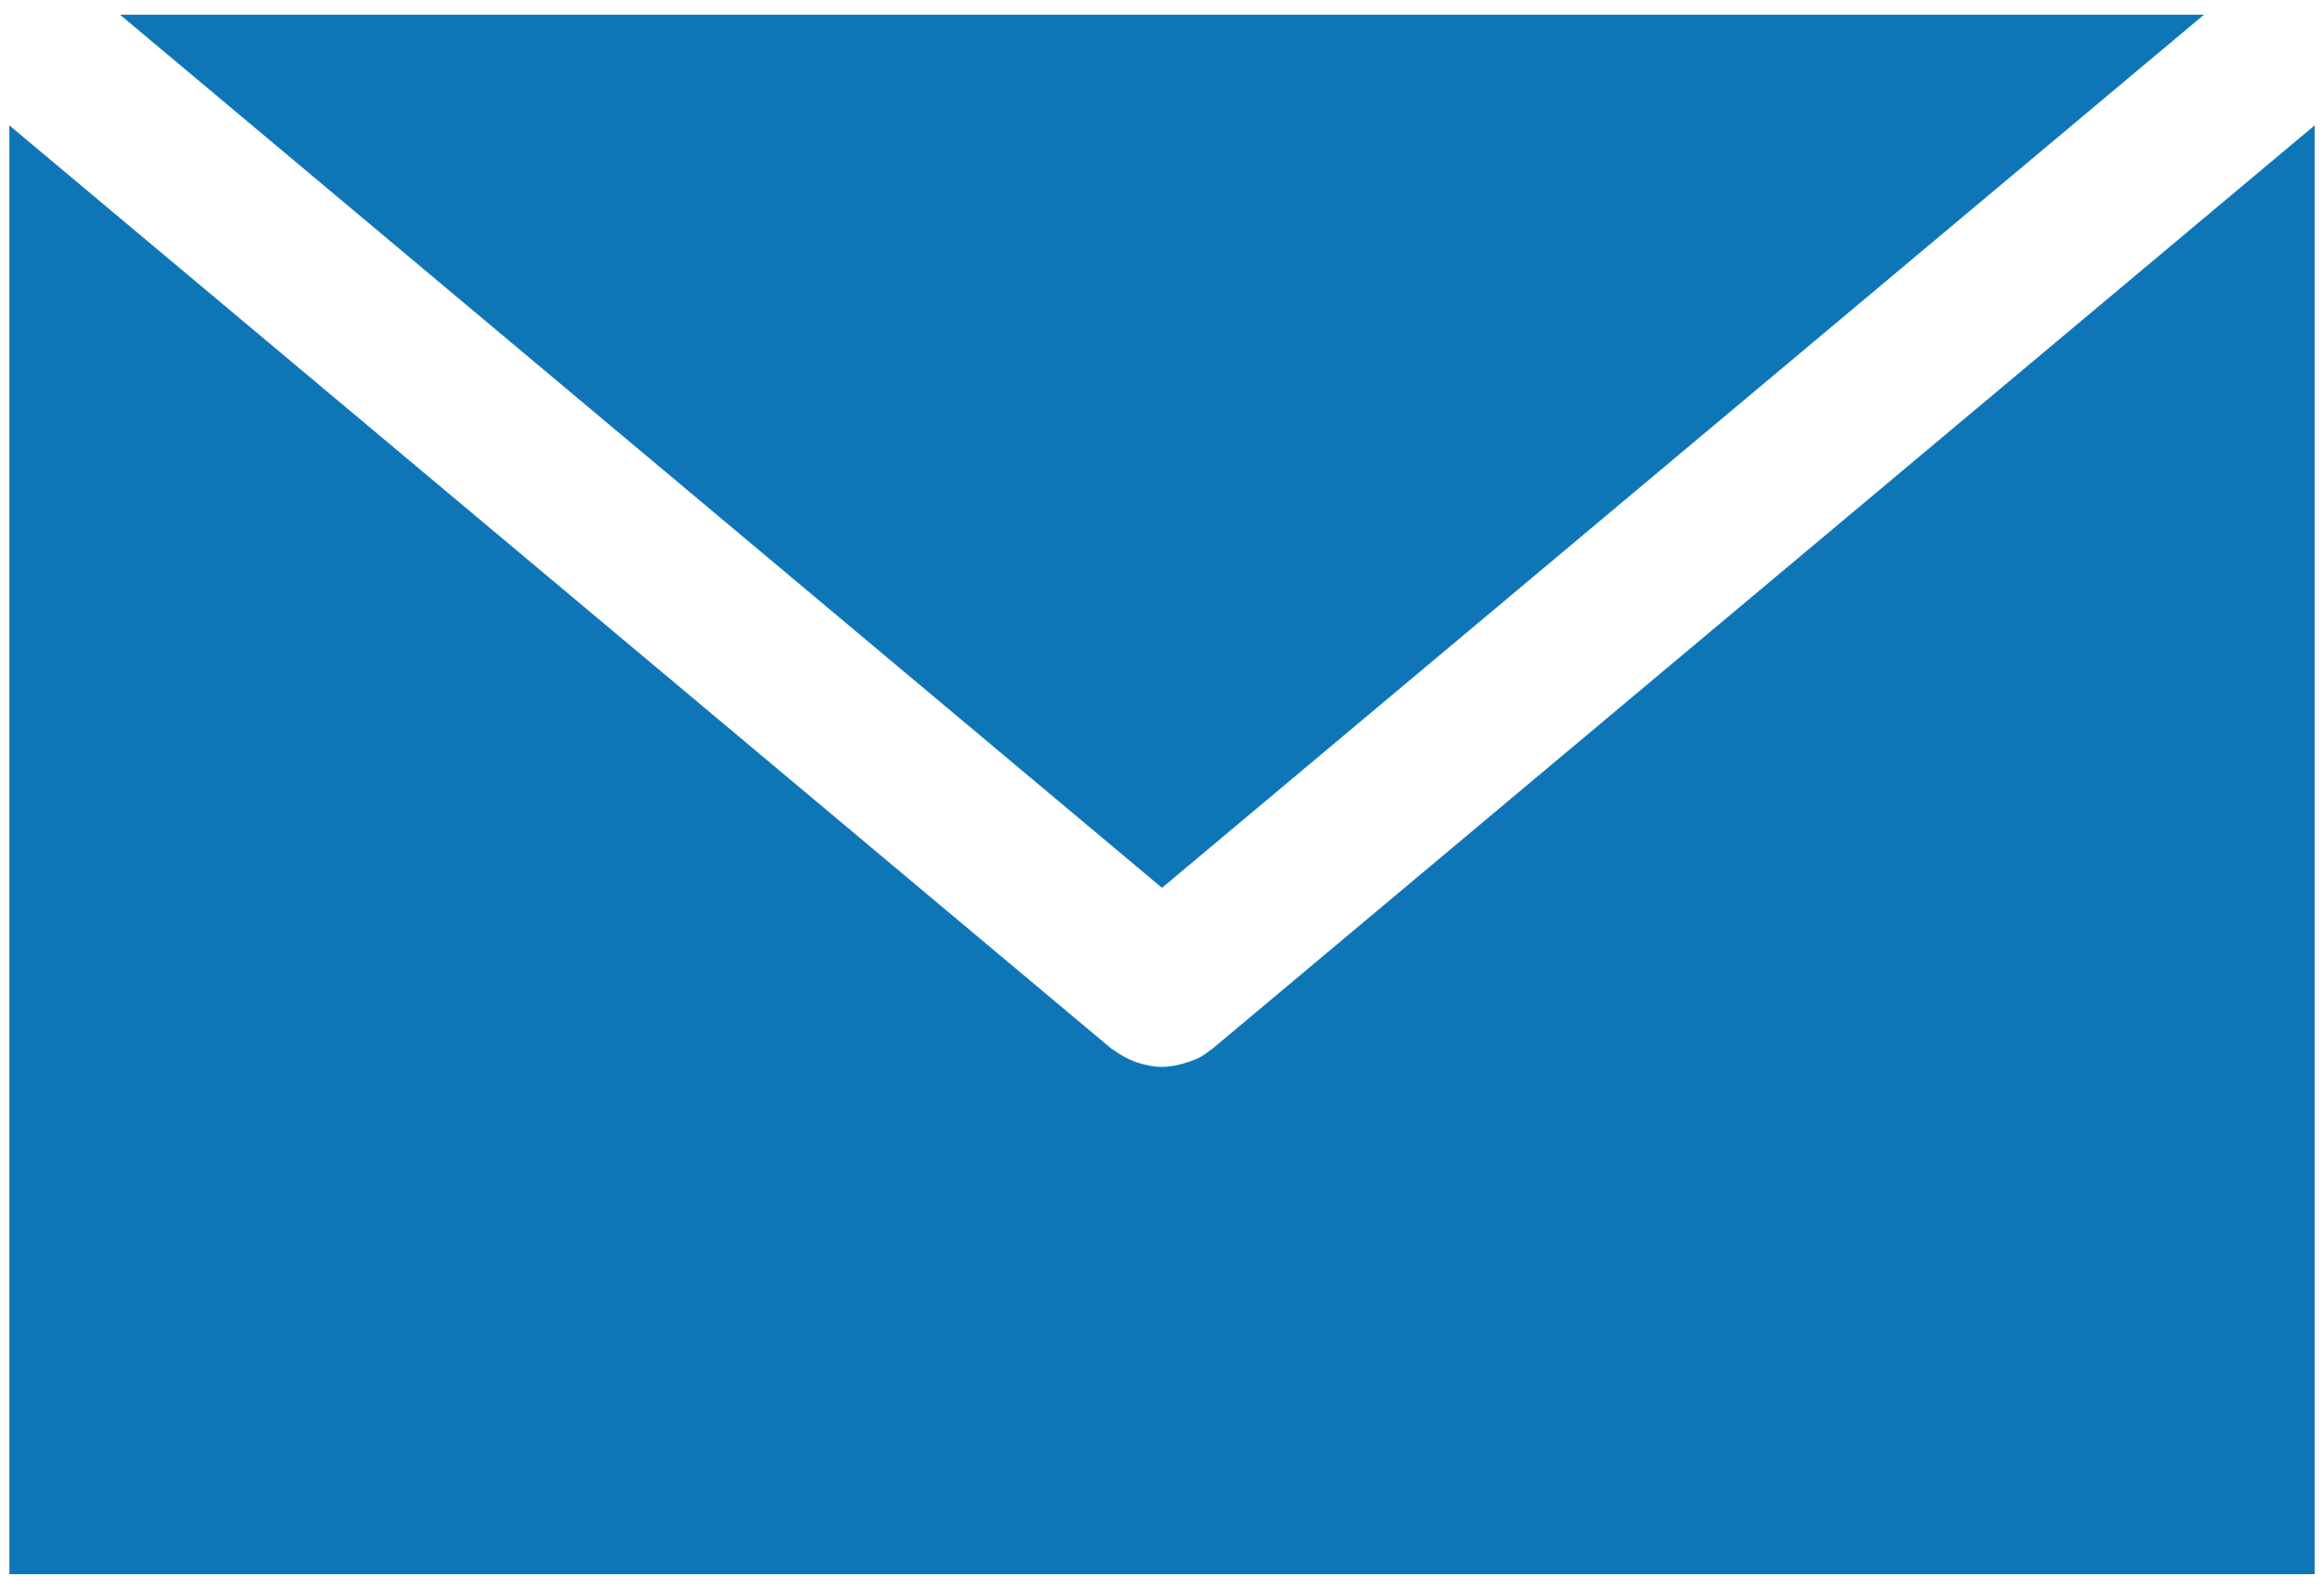
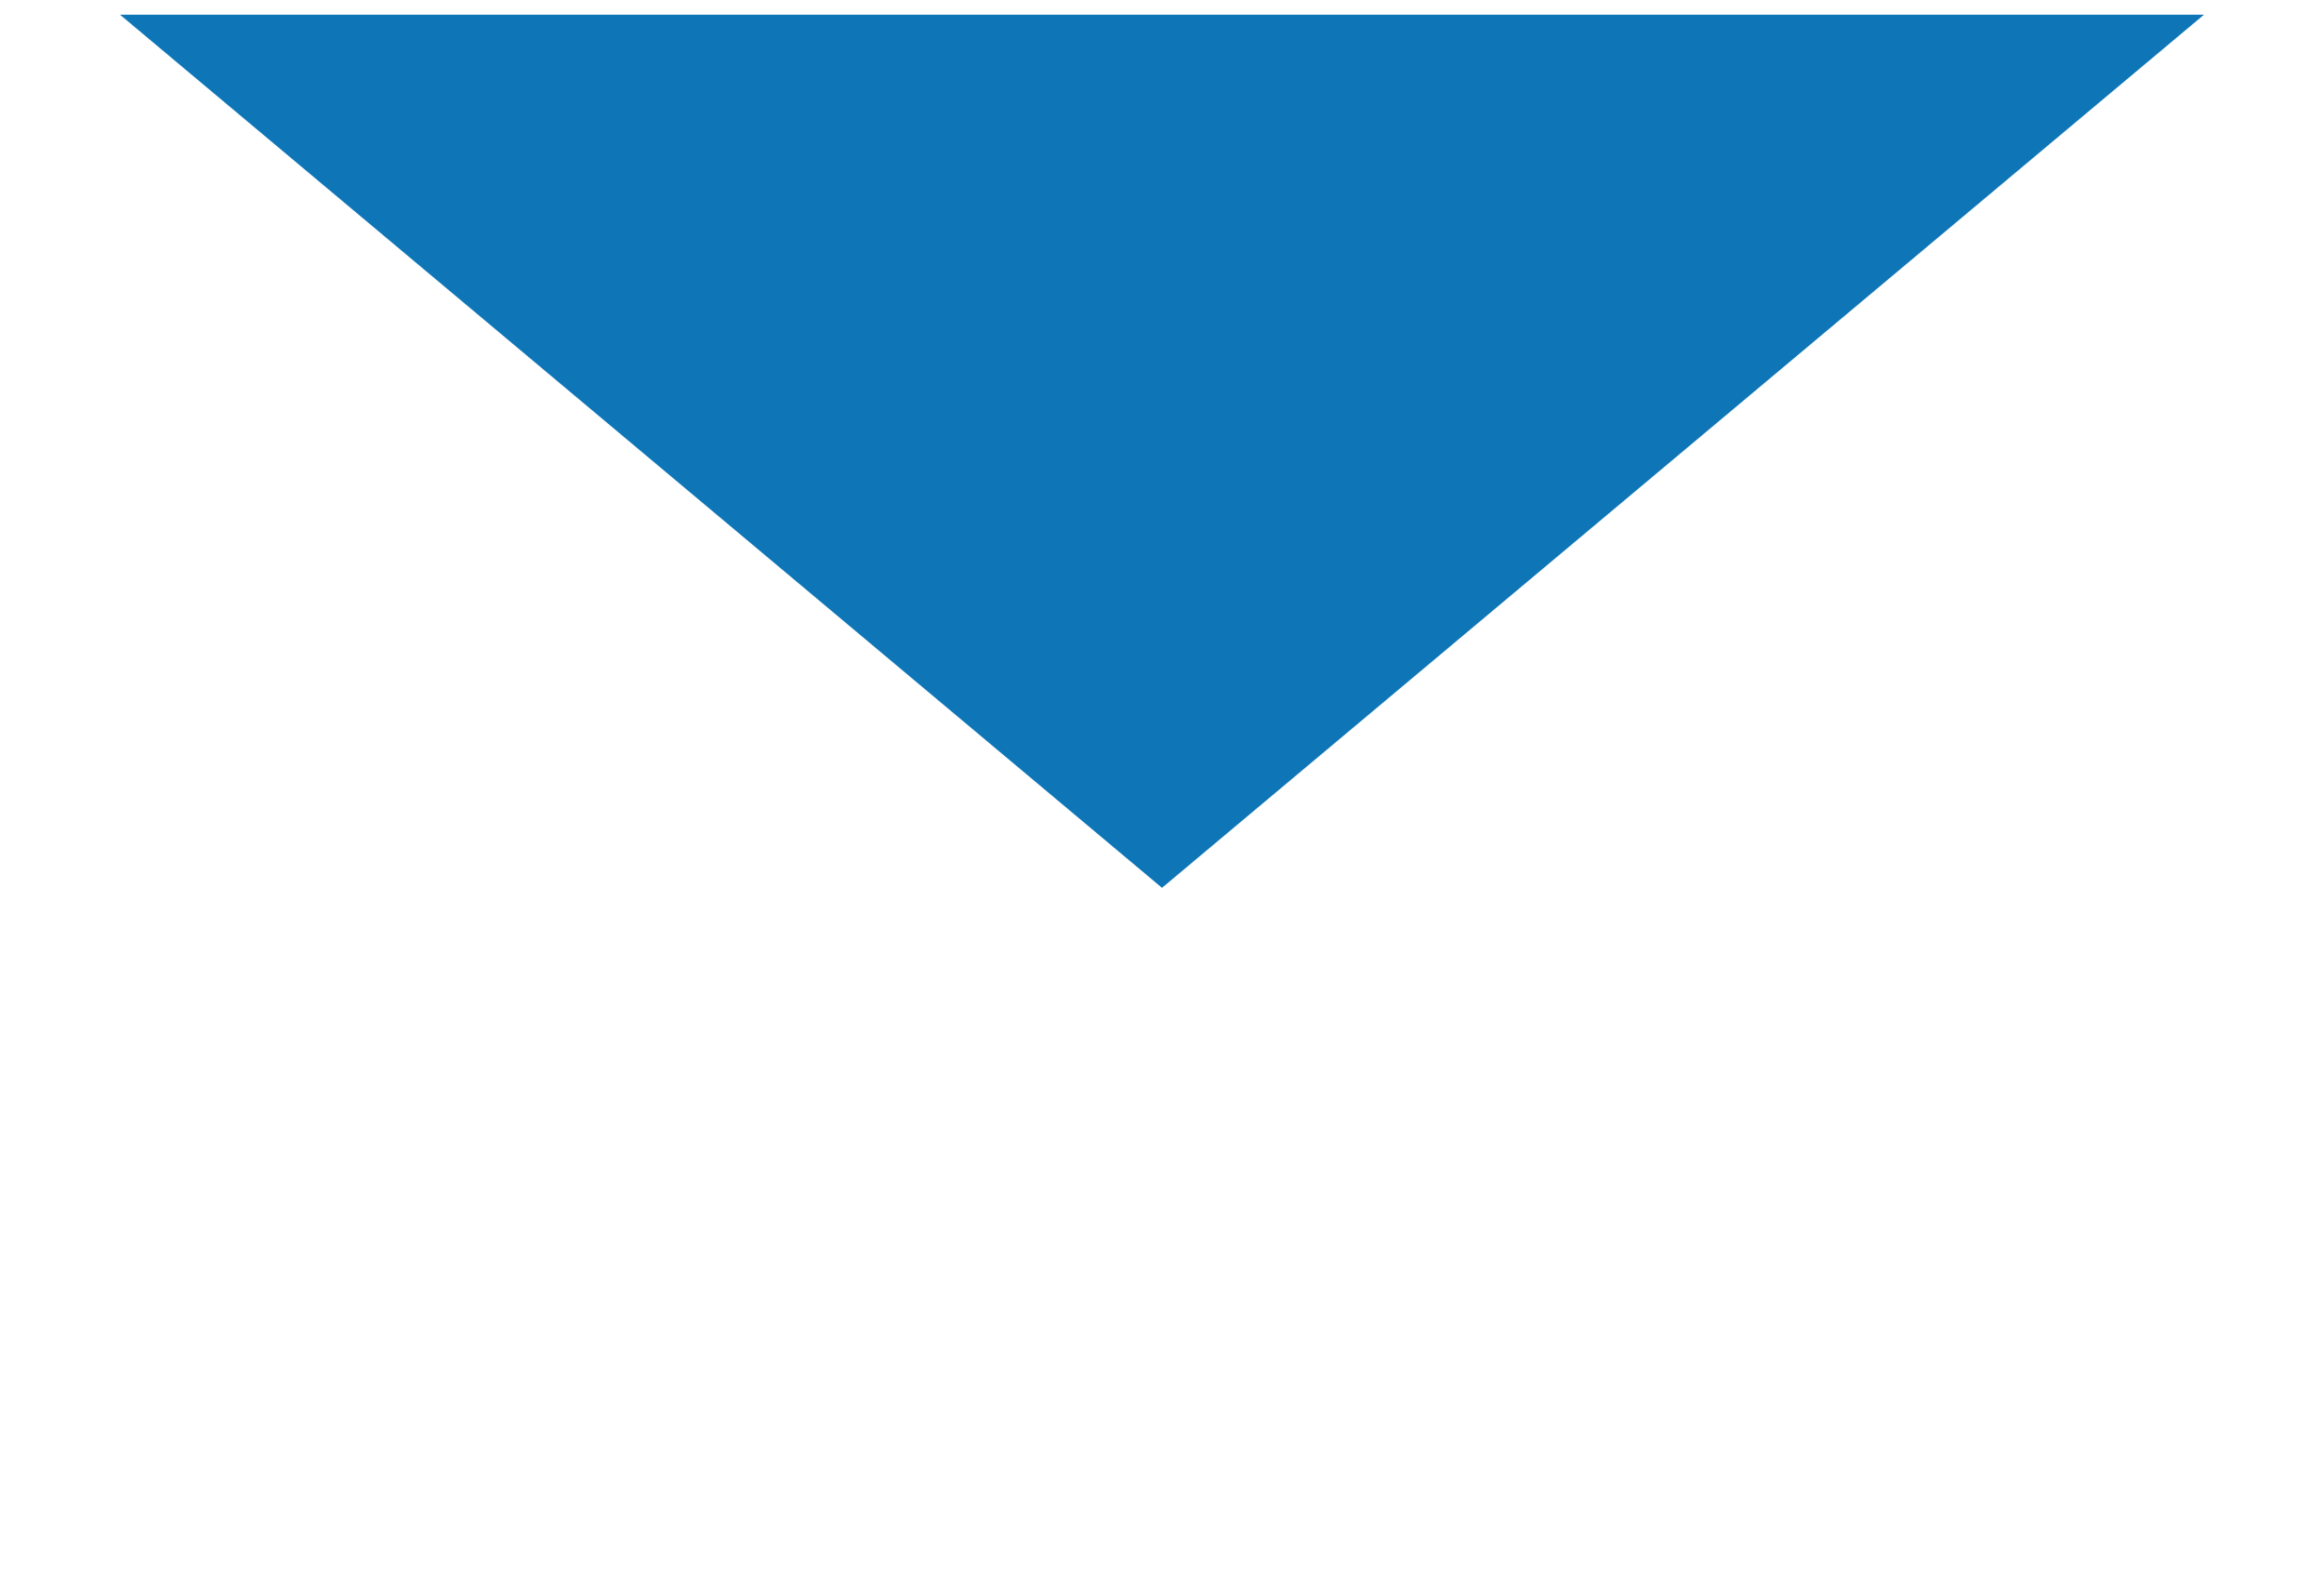
<svg xmlns="http://www.w3.org/2000/svg" version="1.1" id="Layer_1" x="0px" y="0px" width="79px" height="54px" viewBox="0 0 79 54" enable-background="new 0 0 79 54" xml:space="preserve">
  <g>
    <g>
      <polygon fill="#0E76B7" points="4.08,0.5 39.5,30.174 74.92,0.5   " />
-       <path fill="#0E76B7" d="M41.197,35.658c0,0-0.025,0.027-0.052,0.027c-0.209,0.182-0.444,0.313-0.706,0.391    c-0.052,0.027-0.104,0.027-0.156,0.053c-0.262,0.078-0.522,0.131-0.783,0.131l0,0l0,0l0,0l0,0c-0.261,0-0.522-0.053-0.784-0.131    c-0.052-0.025-0.104-0.025-0.157-0.053c-0.261-0.104-0.497-0.234-0.706-0.391c0,0-0.026-0.027-0.052-0.027L0.318,4.261V53.5    h78.364V4.261L41.197,35.658z" />
    </g>
  </g>
</svg>